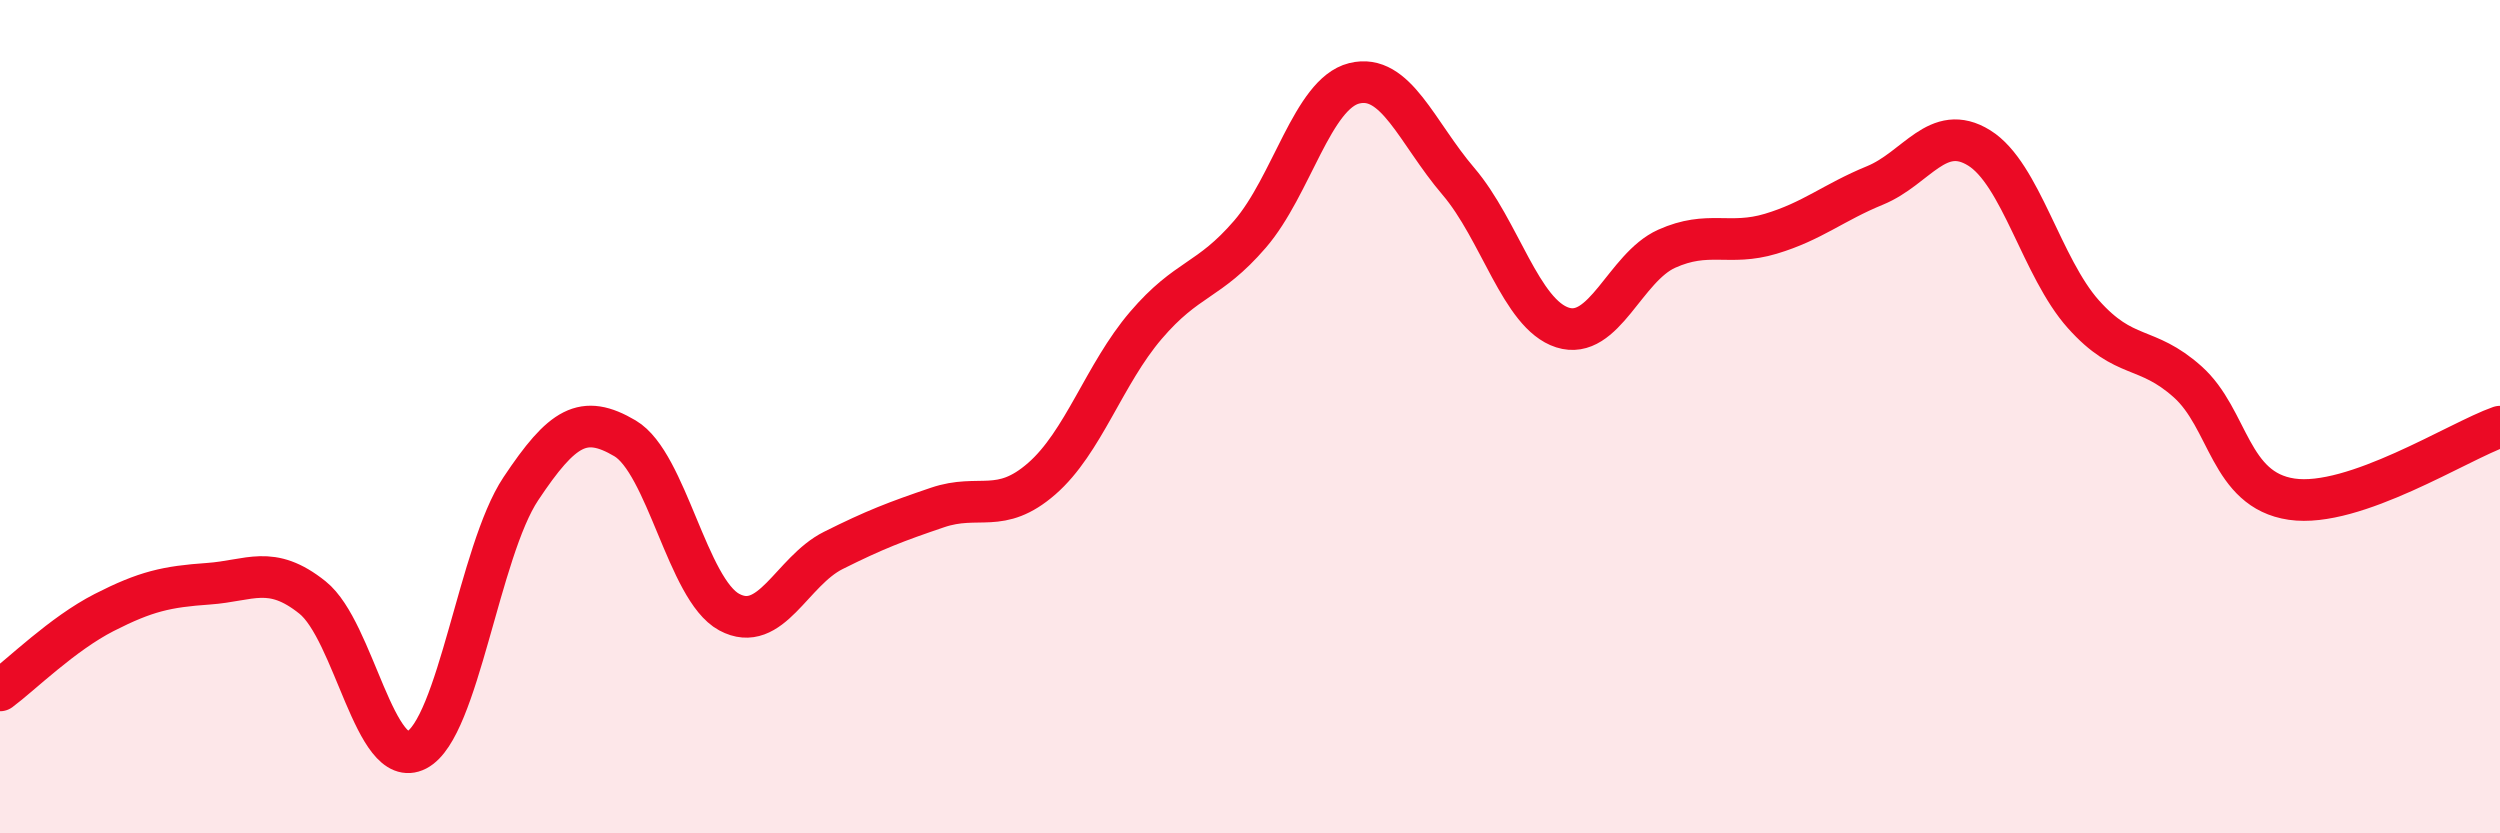
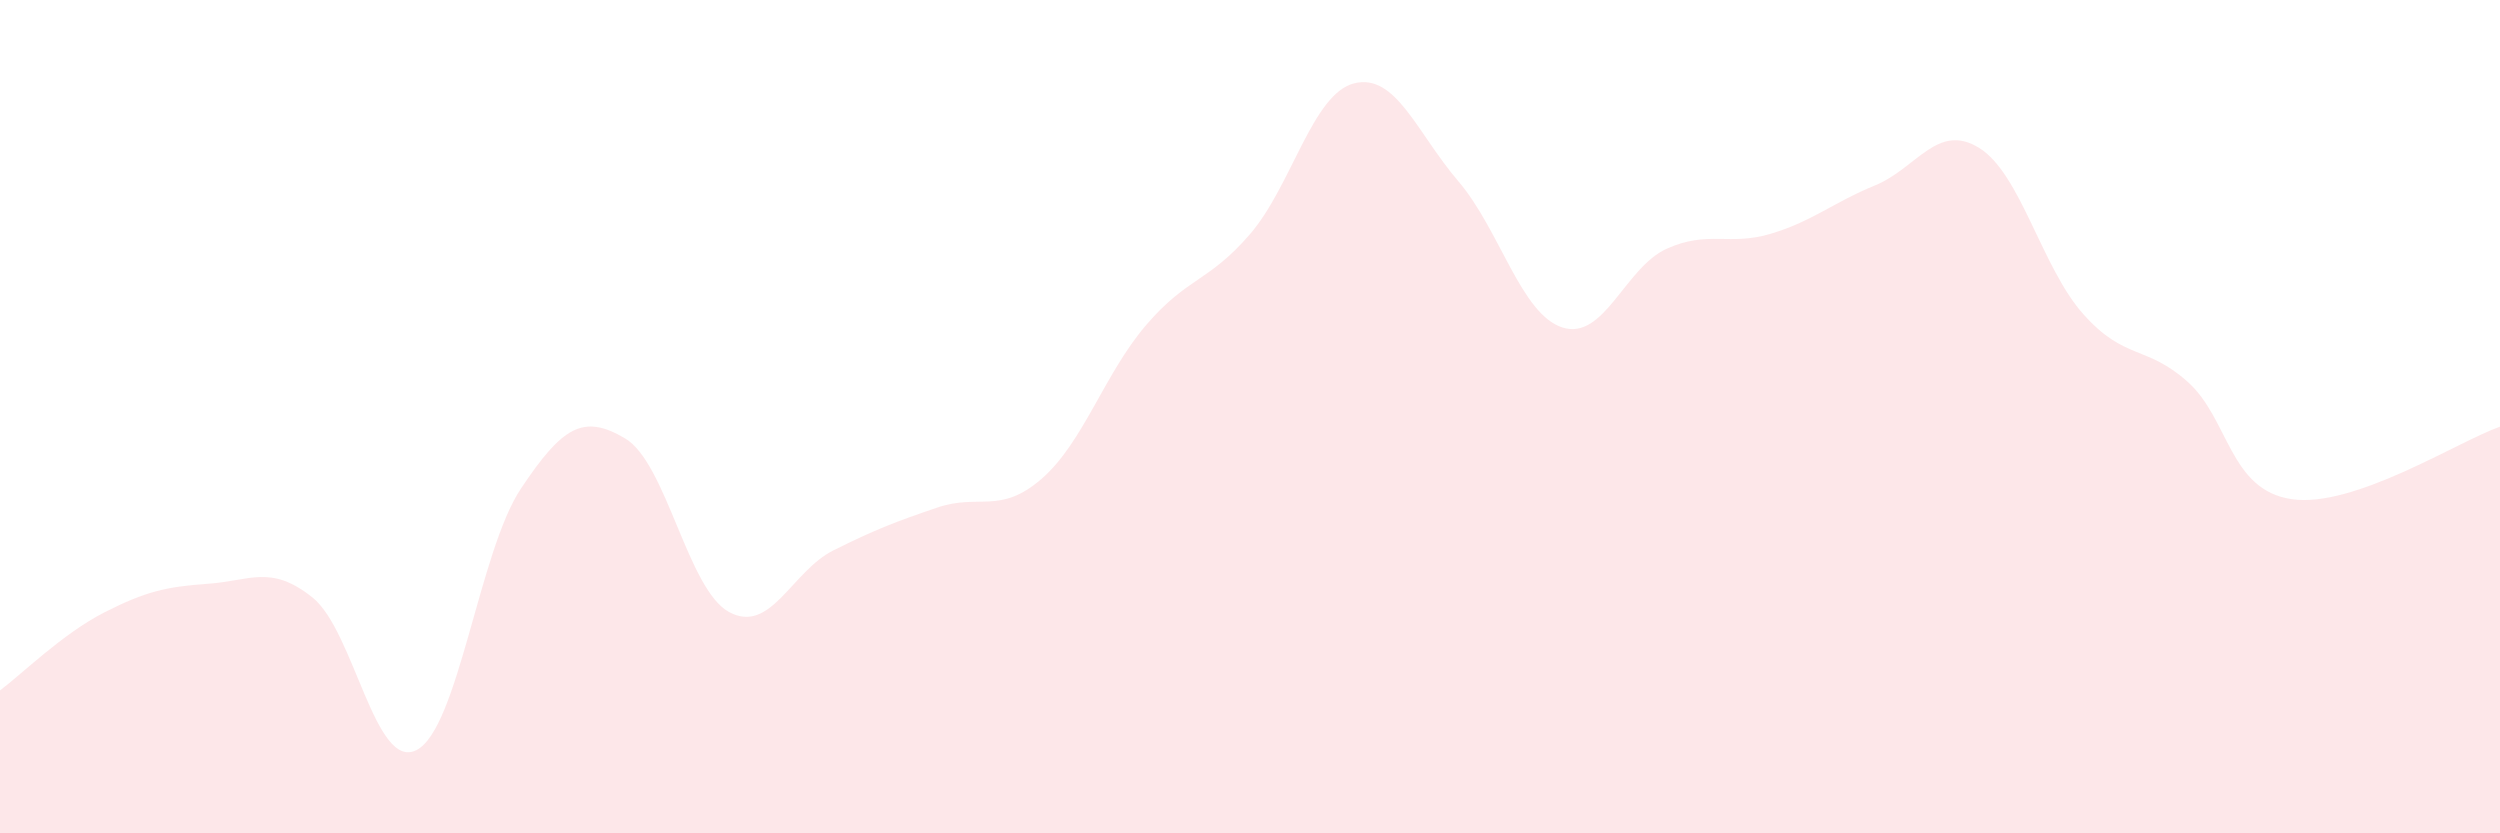
<svg xmlns="http://www.w3.org/2000/svg" width="60" height="20" viewBox="0 0 60 20">
  <path d="M 0,16.57 C 0.5,16.2 1.5,15.21 2.5,14.7 C 3.5,14.19 4,14.08 5,14.01 C 6,13.94 6.5,13.54 7.5,14.34 C 8.5,15.14 9,18.52 10,18 C 11,17.48 11.5,13.23 12.5,11.73 C 13.5,10.23 14,9.93 15,10.52 C 16,11.11 16.5,14.15 17.5,14.69 C 18.5,15.23 19,13.71 20,13.21 C 21,12.71 21.5,12.52 22.5,12.18 C 23.5,11.84 24,12.36 25,11.49 C 26,10.62 26.5,8.98 27.5,7.81 C 28.5,6.64 29,6.78 30,5.62 C 31,4.46 31.5,2.25 32.5,2 C 33.5,1.75 34,3.18 35,4.35 C 36,5.52 36.5,7.54 37.5,7.86 C 38.5,8.18 39,6.42 40,5.97 C 41,5.52 41.5,5.91 42.5,5.61 C 43.5,5.31 44,4.86 45,4.45 C 46,4.04 46.5,2.93 47.5,3.55 C 48.5,4.17 49,6.42 50,7.54 C 51,8.66 51.5,8.27 52.5,9.16 C 53.5,10.05 53.5,11.76 55,11.98 C 56.5,12.2 59,10.59 60,10.24L60 20L0 20Z" fill="#EB0A25" opacity="0.1" stroke-linecap="round" stroke-linejoin="round" />
-   <path d="M 0,16.57 C 0.5,16.2 1.5,15.21 2.5,14.7 C 3.5,14.19 4,14.08 5,14.01 C 6,13.94 6.5,13.54 7.5,14.34 C 8.5,15.14 9,18.52 10,18 C 11,17.48 11.5,13.23 12.5,11.73 C 13.5,10.23 14,9.93 15,10.52 C 16,11.11 16.5,14.15 17.5,14.69 C 18.5,15.23 19,13.71 20,13.21 C 21,12.71 21.5,12.52 22.5,12.18 C 23.5,11.84 24,12.36 25,11.49 C 26,10.62 26.5,8.98 27.5,7.81 C 28.5,6.64 29,6.78 30,5.62 C 31,4.46 31.5,2.25 32.5,2 C 33.5,1.75 34,3.18 35,4.35 C 36,5.52 36.5,7.54 37.5,7.86 C 38.5,8.18 39,6.42 40,5.97 C 41,5.52 41.5,5.91 42.5,5.61 C 43.5,5.31 44,4.86 45,4.45 C 46,4.04 46.5,2.93 47.5,3.55 C 48.5,4.17 49,6.42 50,7.54 C 51,8.66 51.5,8.27 52.5,9.16 C 53.5,10.05 53.5,11.76 55,11.98 C 56.5,12.2 59,10.59 60,10.24" stroke="#EB0A25" stroke-width="1" fill="none" stroke-linecap="round" stroke-linejoin="round" />
</svg>